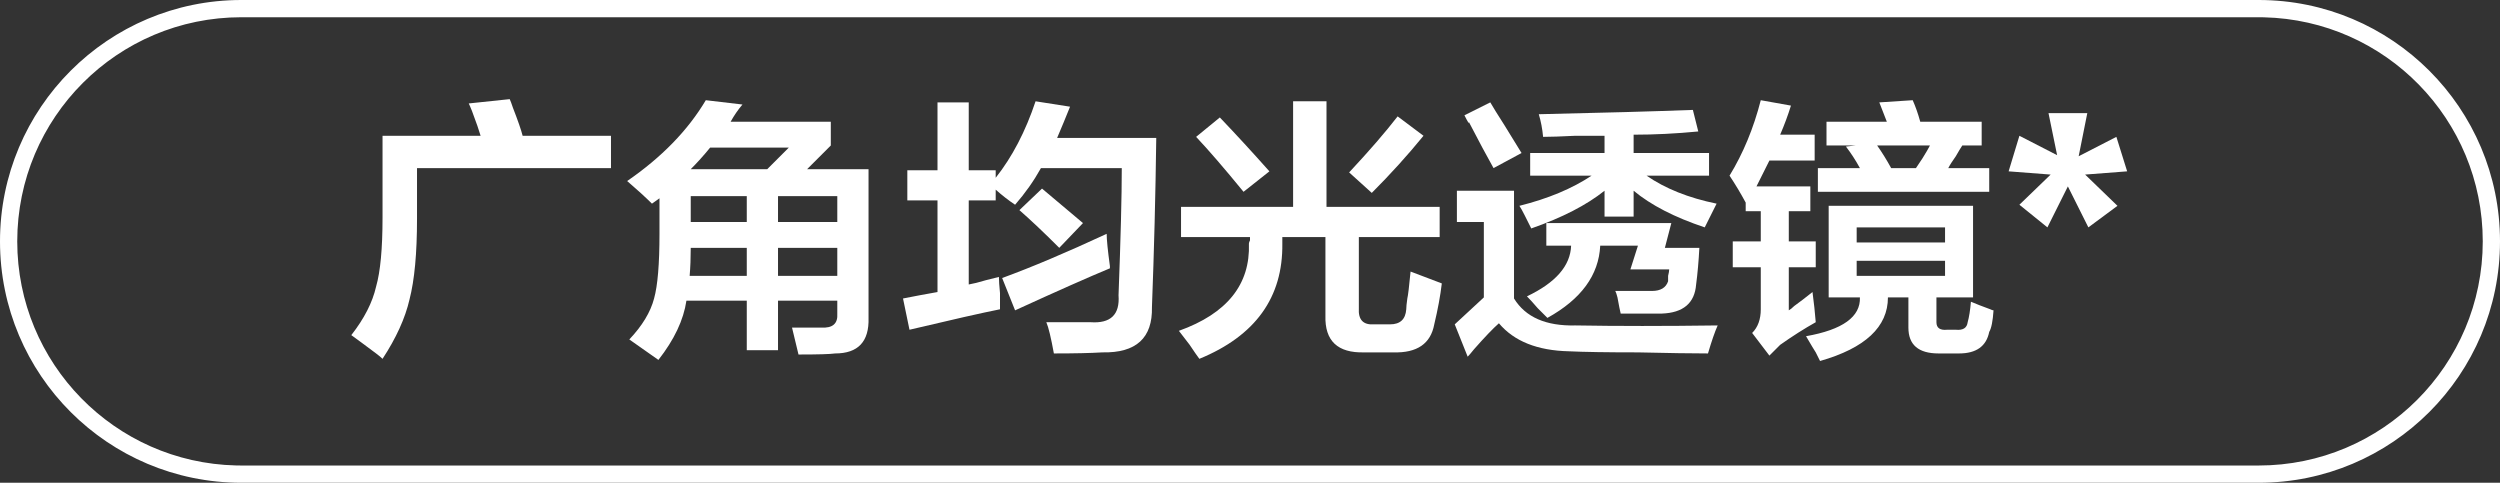
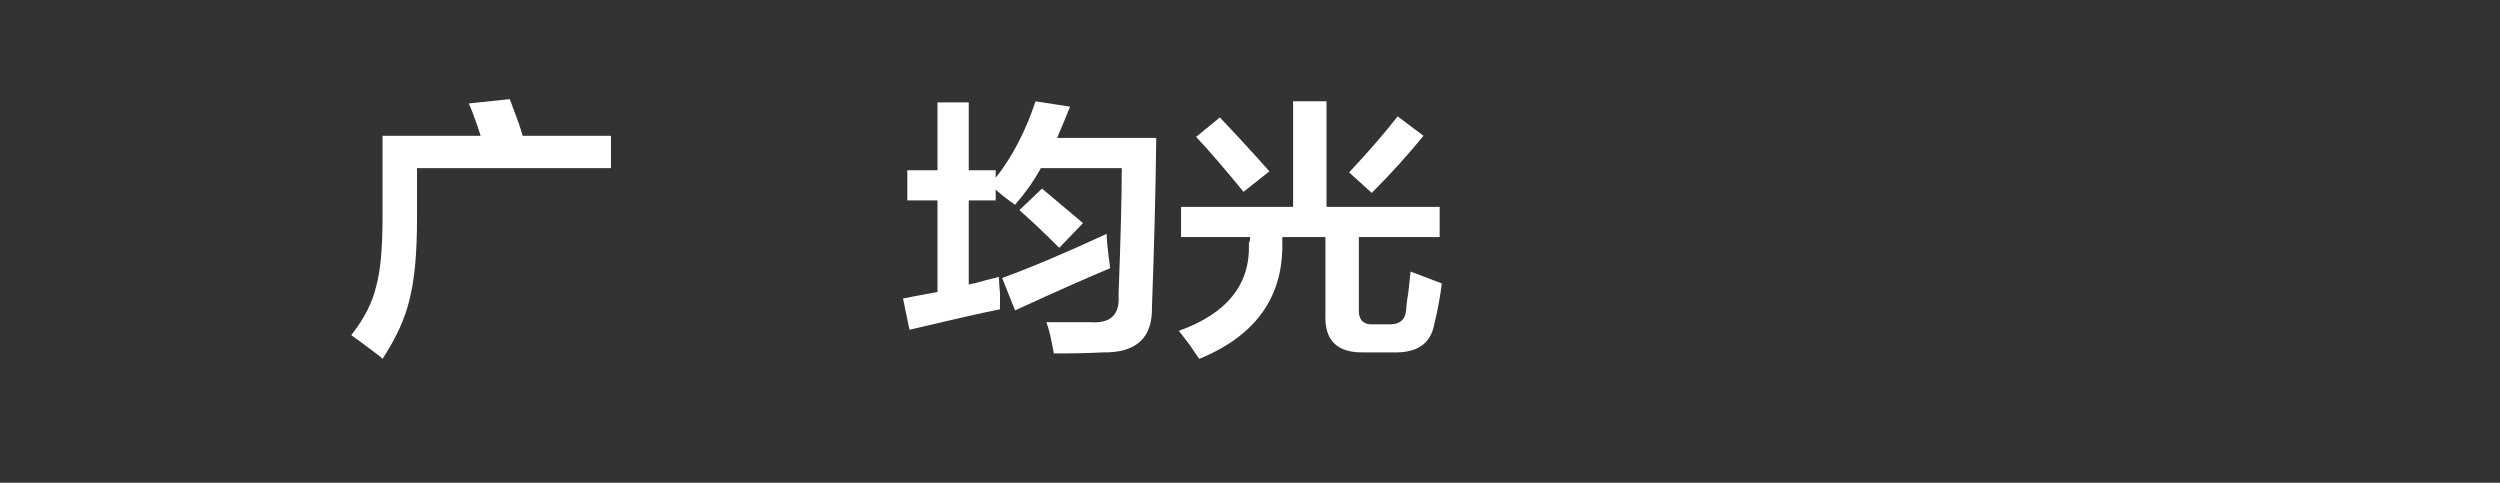
<svg xmlns="http://www.w3.org/2000/svg" width="145px" height="28px" viewBox="0 0 145 28" version="1.1">
  <rect x="0" y="0" width="145" height="28" fill="#333333" stroke="none" />
  <title>编组 5</title>
  <g id="页面-1" stroke="none" stroke-width="1" fill="none" fill-rule="evenodd">
    <g id="画板" transform="translate(-321, -299)" fill="#FFFFFF" fill-rule="nonzero">
      <g id="编组-5" transform="translate(321, 299)">
-         <path d="M131,0 C138.732,0 145,6.268 145,14 C145,21.732 138.732,28 131,28 L14,28 C6.268,28 0,21.732 0,14 C0,6.268 6.268,0 14,0 L131,0 Z M131,1 L14,1 C6.82,1 1,6.82 1,14 C1,21.077 6.655,26.833 13.693,26.996 L14,27 L131,27 C138.18,27 144,21.18 144,14 C144,6.923 138.345,1.167 131.307,1.004 L131,1 Z" id="52" />
        <g id="广角均光透镜*" transform="translate(20.375, 5.75)">
          <path d="M1.812,15.062 C1.729,14.979 1.604,14.875 1.438,14.75 C0.771,14.25 0.292,13.896 0,13.688 C0.75,12.729 1.229,11.792 1.438,10.875 C1.688,10 1.812,8.667 1.812,6.875 L1.812,2.125 L7.5,2.125 C7.417,1.833 7.25,1.354 7,0.688 C6.917,0.479 6.854,0.333 6.812,0.25 L9.188,0 C9.229,0.083 9.292,0.25 9.375,0.5 C9.667,1.25 9.854,1.792 9.938,2.125 L15.062,2.125 L15.062,4 L3.812,4 L3.812,6.938 C3.812,8.938 3.667,10.5 3.375,11.625 C3.125,12.708 2.604,13.854 1.812,15.062 Z" id="路径" />
-           <path d="M17.438,6.062 C17.062,5.688 16.583,5.25 16,4.75 C18,3.375 19.521,1.812 20.562,0.062 L22.688,0.312 C22.438,0.604 22.208,0.938 22,1.312 L27.812,1.312 L27.812,2.688 L26.438,4.062 L30,4.062 L30,12.688 C30.042,14.062 29.396,14.75 28.062,14.75 C27.771,14.792 27.062,14.812 25.938,14.812 C25.812,14.312 25.688,13.792 25.562,13.25 C25.729,13.25 26.021,13.25 26.438,13.25 C26.854,13.25 27.125,13.25 27.25,13.25 C27.917,13.292 28.229,13.021 28.188,12.438 L28.188,11.688 L24.75,11.688 L24.75,14.562 L22.938,14.562 L22.938,11.688 L19.438,11.688 C19.271,12.812 18.729,13.958 17.812,15.125 L16.125,13.938 C16.875,13.146 17.354,12.354 17.562,11.562 C17.771,10.812 17.875,9.562 17.875,7.812 L17.875,5.75 L17.438,6.062 Z M25.375,2.812 L20.812,2.812 C20.438,3.271 20.062,3.688 19.688,4.062 L24.125,4.062 L25.375,2.812 Z M24.75,8.625 L24.75,10.25 L28.188,10.25 L28.188,8.625 L24.75,8.625 Z M28.188,5.625 L24.75,5.625 L24.75,7.125 L28.188,7.125 L28.188,5.625 Z M19.688,8.625 C19.688,9.208 19.667,9.75 19.625,10.25 L22.938,10.25 L22.938,8.625 L19.688,8.625 Z M19.688,5.625 L19.688,7.125 L22.938,7.125 L22.938,5.625 L19.688,5.625 Z" id="形状" />
          <path d="M38.5,6.125 C38.125,5.875 37.75,5.583 37.375,5.25 L37.375,5.875 L35.812,5.875 L35.812,10.75 C36.062,10.708 36.396,10.625 36.812,10.5 C37.146,10.417 37.396,10.354 37.562,10.312 C37.562,10.521 37.583,10.833 37.625,11.25 C37.625,11.667 37.625,11.979 37.625,12.188 C36.583,12.396 34.833,12.792 32.375,13.375 L32,11.562 C32.625,11.438 33.292,11.312 34,11.188 L34,5.875 L32.25,5.875 L32.25,4.125 L34,4.125 L34,0.188 L35.812,0.188 L35.812,4.125 L37.375,4.125 L37.375,4.562 C38.333,3.354 39.104,1.875 39.688,0.125 L41.688,0.438 C41.438,1.062 41.188,1.667 40.938,2.25 L46.688,2.25 C46.646,5.542 46.562,8.812 46.438,12.062 C46.479,13.854 45.521,14.729 43.562,14.688 C42.896,14.729 41.958,14.75 40.75,14.75 C40.583,13.833 40.438,13.229 40.312,12.938 C41.104,12.938 41.958,12.938 42.875,12.938 C44.042,13.021 44.583,12.5 44.5,11.375 C44.625,8.083 44.688,5.625 44.688,4 L40,4 C39.583,4.75 39.083,5.458 38.5,6.125 Z M38.5,12.25 L37.75,10.375 C39.458,9.75 41.479,8.896 43.812,7.812 C43.812,8.146 43.875,8.771 44,9.688 C44,9.729 44,9.771 44,9.812 C42.792,10.312 40.958,11.125 38.5,12.25 Z M41.062,8.625 C40.188,7.75 39.417,7.021 38.75,6.438 L40.062,5.188 C41.104,6.062 41.896,6.729 42.438,7.188 L41.062,8.625 Z" id="形状" />
          <path d="M48.125,8 L48.125,6.25 L54.625,6.25 L54.625,0.125 L56.562,0.125 L56.562,6.25 L63.125,6.25 L63.125,8 L58.438,8 L58.438,12.125 C58.396,12.792 58.688,13.104 59.312,13.062 L60.25,13.062 C60.833,13.062 61.146,12.771 61.188,12.188 C61.188,12.062 61.208,11.854 61.25,11.562 C61.292,11.396 61.354,10.875 61.438,10 L63.25,10.688 C63.167,11.396 63.021,12.188 62.812,13.062 C62.604,14.188 61.812,14.729 60.438,14.688 L58.75,14.688 C57.208,14.729 56.458,14.021 56.5,12.562 L56.5,8 L54,8 C54,8.125 54,8.25 54,8.375 C54.042,11.5 52.438,13.729 49.188,15.062 C49.062,14.896 48.875,14.625 48.625,14.25 C48.333,13.875 48.125,13.604 48,13.438 C50.792,12.438 52.146,10.75 52.062,8.375 C52.062,8.333 52.083,8.271 52.125,8.188 C52.125,8.104 52.125,8.042 52.125,8 L48.125,8 Z M59.188,5.438 L57.875,4.25 C59.042,3 59.979,1.917 60.688,1 L62.188,2.125 C61.271,3.25 60.271,4.354 59.188,5.438 Z M51.75,5.375 C50.625,4 49.708,2.938 49,2.188 L50.375,1.062 C51.292,2.021 52.25,3.062 53.25,4.188 L51.75,5.375 Z" id="形状" />
-           <path d="M68.375,4.438 L68.375,3.125 L72.688,3.125 L72.688,2.125 C72.312,2.125 71.75,2.125 71,2.125 C70.167,2.167 69.542,2.188 69.125,2.188 C69.083,1.729 69,1.292 68.875,0.875 C72.625,0.792 75.604,0.708 77.812,0.625 L78.125,1.875 C76.833,2 75.583,2.062 74.375,2.062 L74.375,3.125 L78.75,3.125 L78.75,4.438 L75.125,4.438 C76.208,5.188 77.562,5.729 79.188,6.062 L78.5,7.438 C76.75,6.854 75.375,6.146 74.375,5.312 L74.375,6.812 L72.688,6.812 L72.688,5.312 C71.646,6.146 70.229,6.875 68.438,7.5 C68.354,7.333 68.229,7.083 68.062,6.75 C67.938,6.5 67.833,6.312 67.75,6.188 C69.417,5.771 70.812,5.188 71.938,4.438 L68.375,4.438 Z M64.75,14.938 L64,13.062 C64.583,12.521 65.146,12 65.688,11.5 L65.688,7.125 L64.125,7.125 L64.125,5.312 L67.438,5.312 L67.438,11.562 C68.104,12.646 69.292,13.167 71,13.125 C73.417,13.167 76.167,13.167 79.25,13.125 C79.083,13.5 78.896,14.042 78.688,14.75 C77.771,14.75 76.417,14.729 74.625,14.688 C72.833,14.688 71.5,14.667 70.625,14.625 C68.792,14.583 67.438,14.042 66.562,13 C66.229,13.292 65.75,13.792 65.125,14.5 C64.958,14.708 64.833,14.854 64.75,14.938 Z M73.625,12.438 C73.583,12.271 73.521,11.958 73.438,11.5 C73.396,11.333 73.354,11.208 73.312,11.125 C74.104,11.125 74.812,11.125 75.438,11.125 C75.938,11.125 76.25,10.938 76.375,10.562 C76.375,10.521 76.375,10.417 76.375,10.25 C76.417,10.083 76.438,9.958 76.438,9.875 L74.188,9.875 L74.625,8.5 L72.438,8.5 C72.354,10.208 71.333,11.604 69.375,12.688 C69.25,12.562 69.062,12.375 68.812,12.125 C68.562,11.833 68.354,11.604 68.188,11.438 C69.854,10.646 70.708,9.667 70.75,8.5 L69.312,8.5 L69.312,7.188 L76.562,7.188 L76.188,8.625 L78.188,8.625 C78.146,9.417 78.083,10.125 78,10.75 C77.917,11.833 77.25,12.396 76,12.438 C75.25,12.438 74.458,12.438 73.625,12.438 Z M66.25,4 C65.875,3.333 65.396,2.438 64.812,1.312 C64.854,1.479 64.771,1.354 64.562,0.938 L66.062,0.188 C66.229,0.479 66.5,0.917 66.875,1.5 C67.333,2.25 67.667,2.792 67.875,3.125 L66.25,4 Z" id="形状" />
-           <path d="M92.062,14.75 C90.896,14.75 90.312,14.25 90.312,13.25 L90.312,11.5 L89.125,11.5 C89.125,13.208 87.812,14.438 85.188,15.188 C85.146,15.104 85.062,14.938 84.938,14.688 C84.854,14.562 84.667,14.25 84.375,13.75 C86.5,13.375 87.542,12.625 87.5,11.5 L85.688,11.5 L85.688,6.188 L94.062,6.188 L94.062,11.5 L91.938,11.5 L91.938,12.938 C91.938,13.271 92.146,13.417 92.562,13.375 L93.062,13.375 C93.479,13.417 93.708,13.271 93.75,12.938 C93.833,12.646 93.896,12.25 93.938,11.75 C94.229,11.875 94.604,12.021 95.062,12.188 C95.146,12.229 95.208,12.25 95.25,12.25 C95.208,12.875 95.125,13.292 95,13.5 C94.833,14.333 94.25,14.75 93.25,14.75 L92.062,14.75 Z M80.875,6.5 L80.875,6 C80.583,5.458 80.271,4.938 79.938,4.438 C80.729,3.146 81.333,1.688 81.75,0.062 L83.5,0.375 C83.333,0.917 83.125,1.479 82.875,2.062 L84.875,2.062 L84.875,3.562 L82.25,3.562 C82,4.062 81.75,4.562 81.5,5.062 L84.625,5.062 L84.625,6.5 L83.375,6.5 L83.375,8.25 L84.938,8.25 L84.938,9.75 L83.375,9.75 L83.375,12.25 C83.458,12.208 83.562,12.125 83.688,12 C83.979,11.792 84.333,11.521 84.75,11.188 C84.833,11.812 84.896,12.396 84.938,12.938 C84.271,13.312 83.583,13.75 82.875,14.25 C82.708,14.417 82.5,14.625 82.25,14.875 L81.25,13.562 C81.583,13.229 81.75,12.771 81.75,12.188 L81.75,9.75 L80.125,9.75 L80.125,8.25 L81.75,8.25 L81.75,6.5 L80.875,6.5 Z M85.562,2.688 L85.562,1.312 L89.062,1.312 L88.625,0.188 L90.562,0.062 C90.729,0.438 90.875,0.854 91,1.312 L94.562,1.312 L94.562,2.688 L93.188,2.688 L93.438,2.688 C93.354,2.812 93.229,3.021 93.062,3.312 C92.854,3.604 92.708,3.833 92.625,4 L95,4 L95,5.375 L85.062,5.375 L85.062,4 L87.5,4 C87.25,3.542 86.979,3.125 86.688,2.75 L87.25,2.688 L85.562,2.688 Z M87.312,9.375 L87.312,10.25 L92.438,10.25 L92.438,9.375 L87.312,9.375 Z M87.312,7.438 L87.312,8.312 L92.438,8.312 L92.438,7.438 L87.312,7.438 Z M90.75,4 C90.833,3.875 90.958,3.688 91.125,3.438 C91.333,3.104 91.479,2.854 91.562,2.688 L88.5,2.688 C88.792,3.104 89.062,3.542 89.312,4 L90.75,4 Z" id="形状" />
-           <polygon id="路径" points="98.438 0.812 100.688 0.812 100.188 3.312 102.375 2.188 103 4.188 100.562 4.375 102.438 6.188 100.75 7.438 99.562 5.062 98.375 7.438 96.75 6.125 98.562 4.375 96.125 4.188 96.75 2.125 98.938 3.25" />
        </g>
      </g>
    </g>
  </g>
</svg>